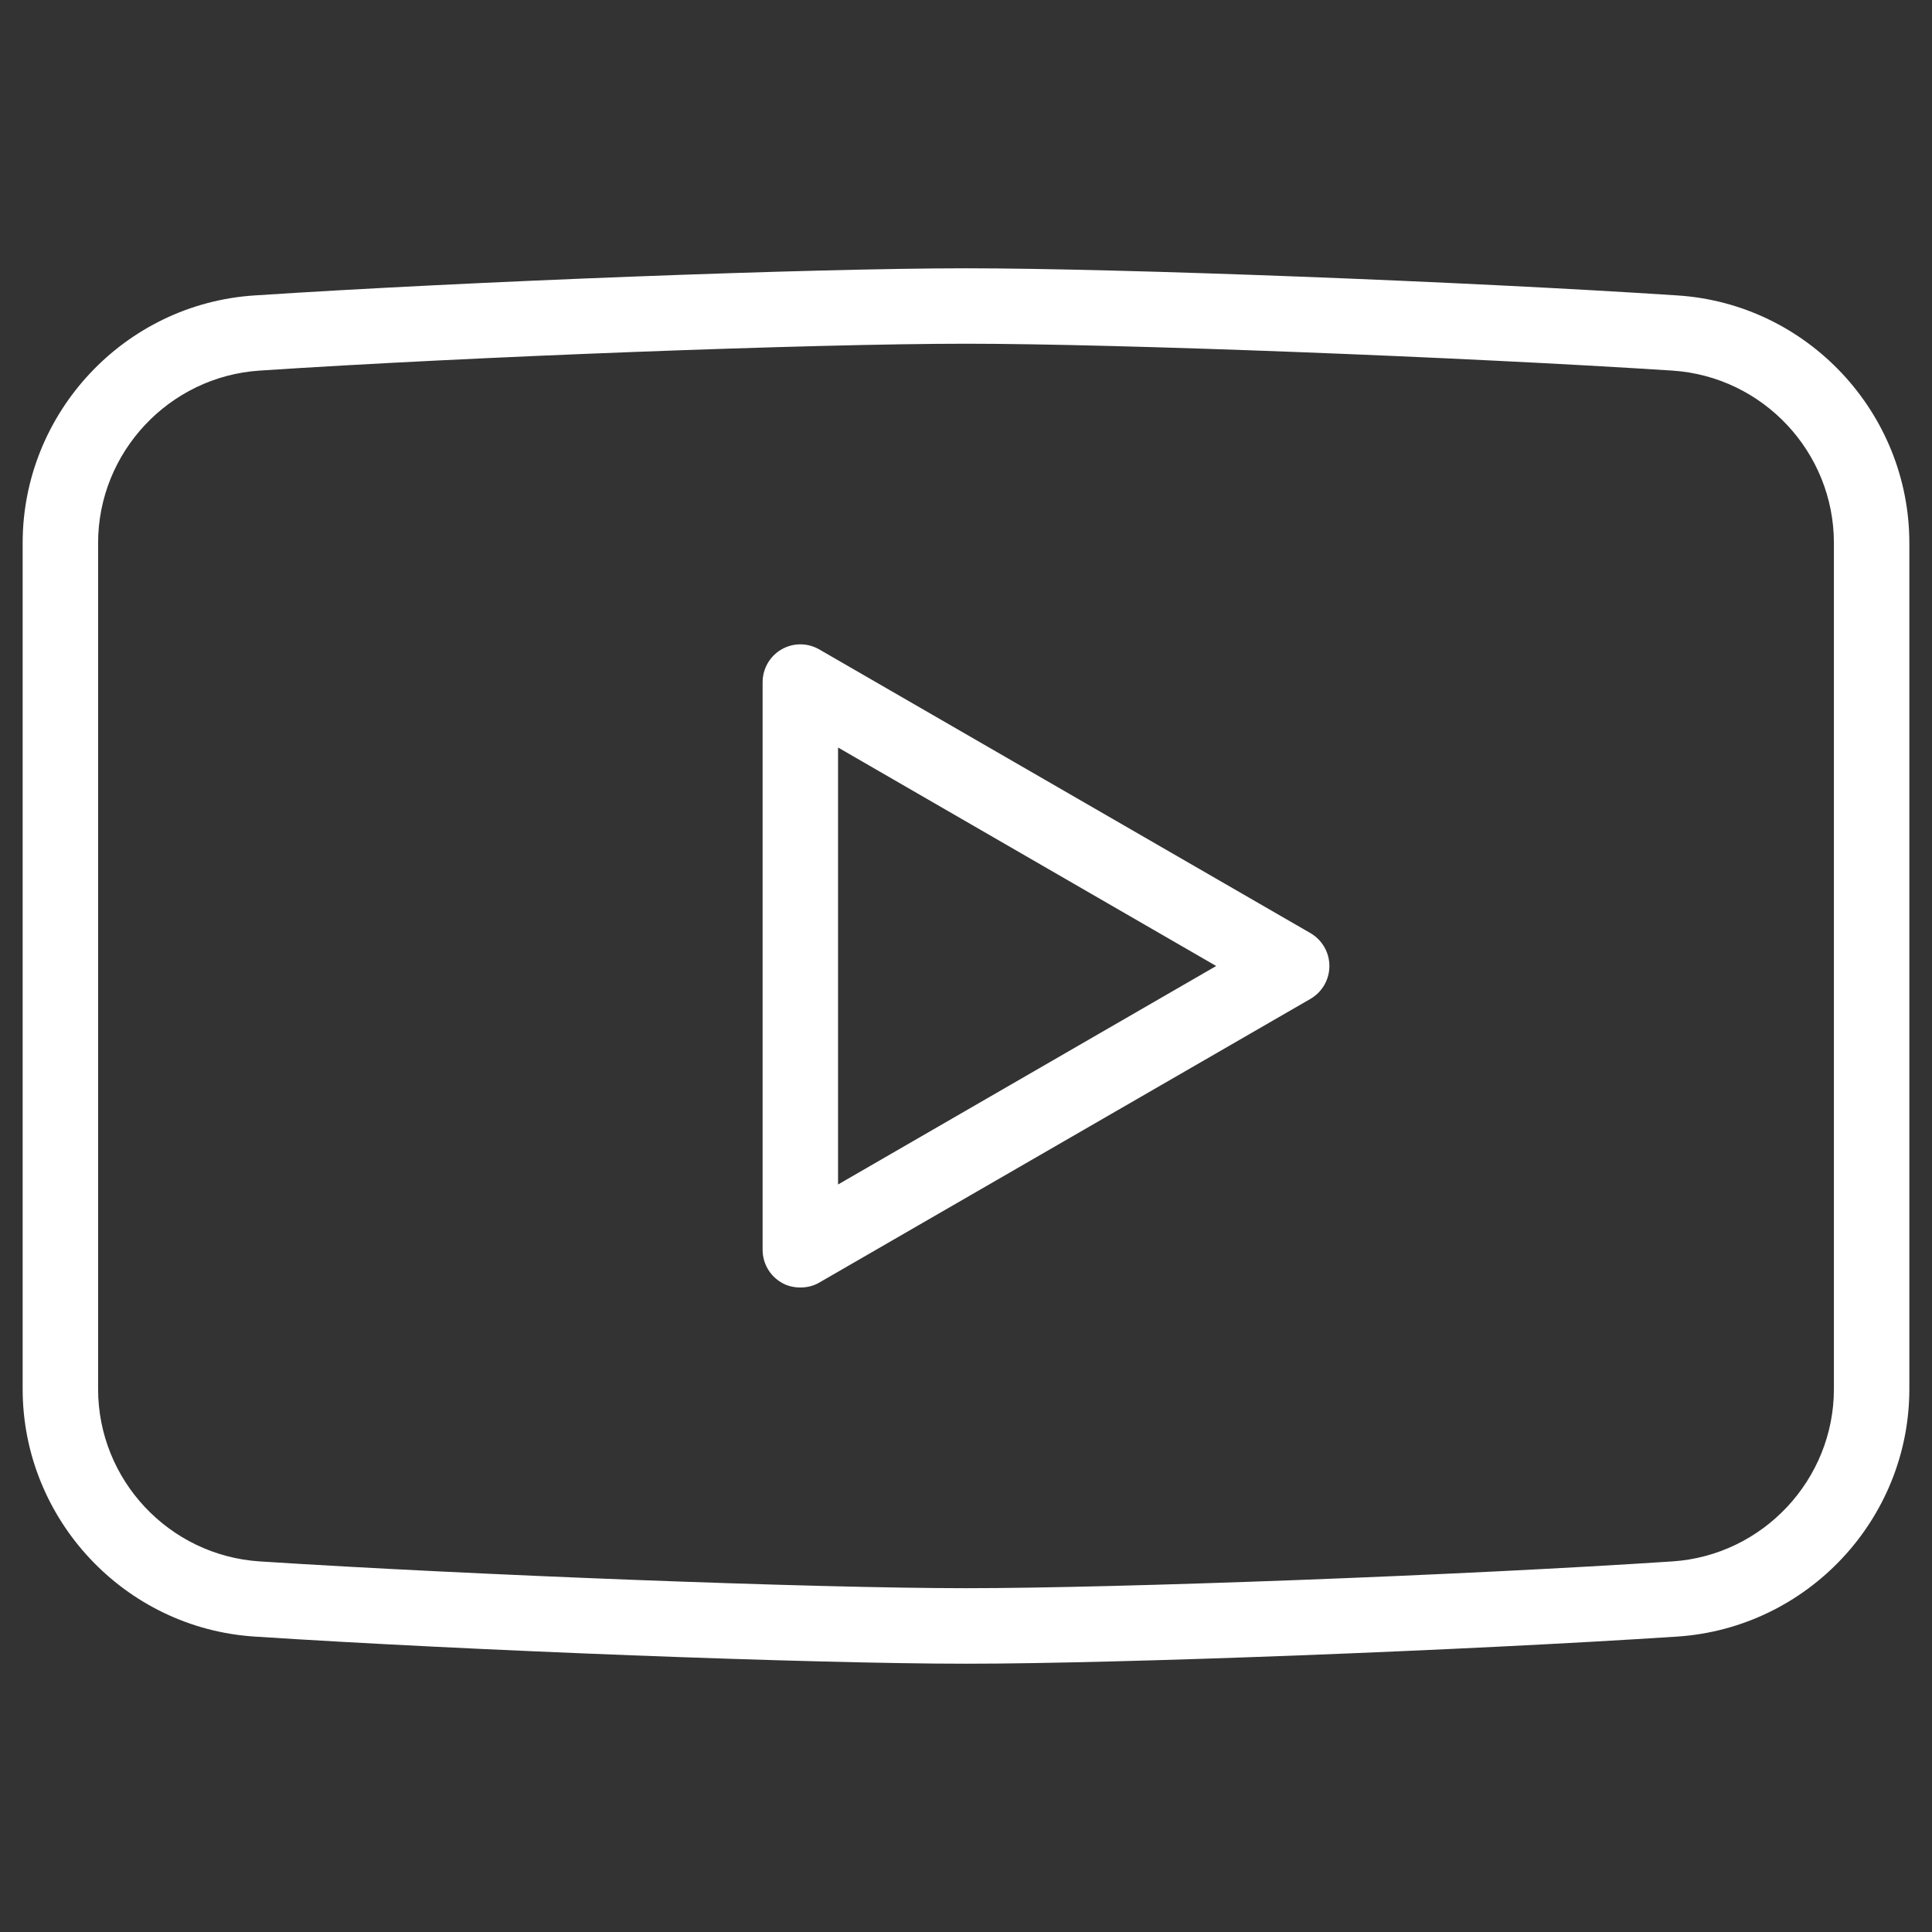
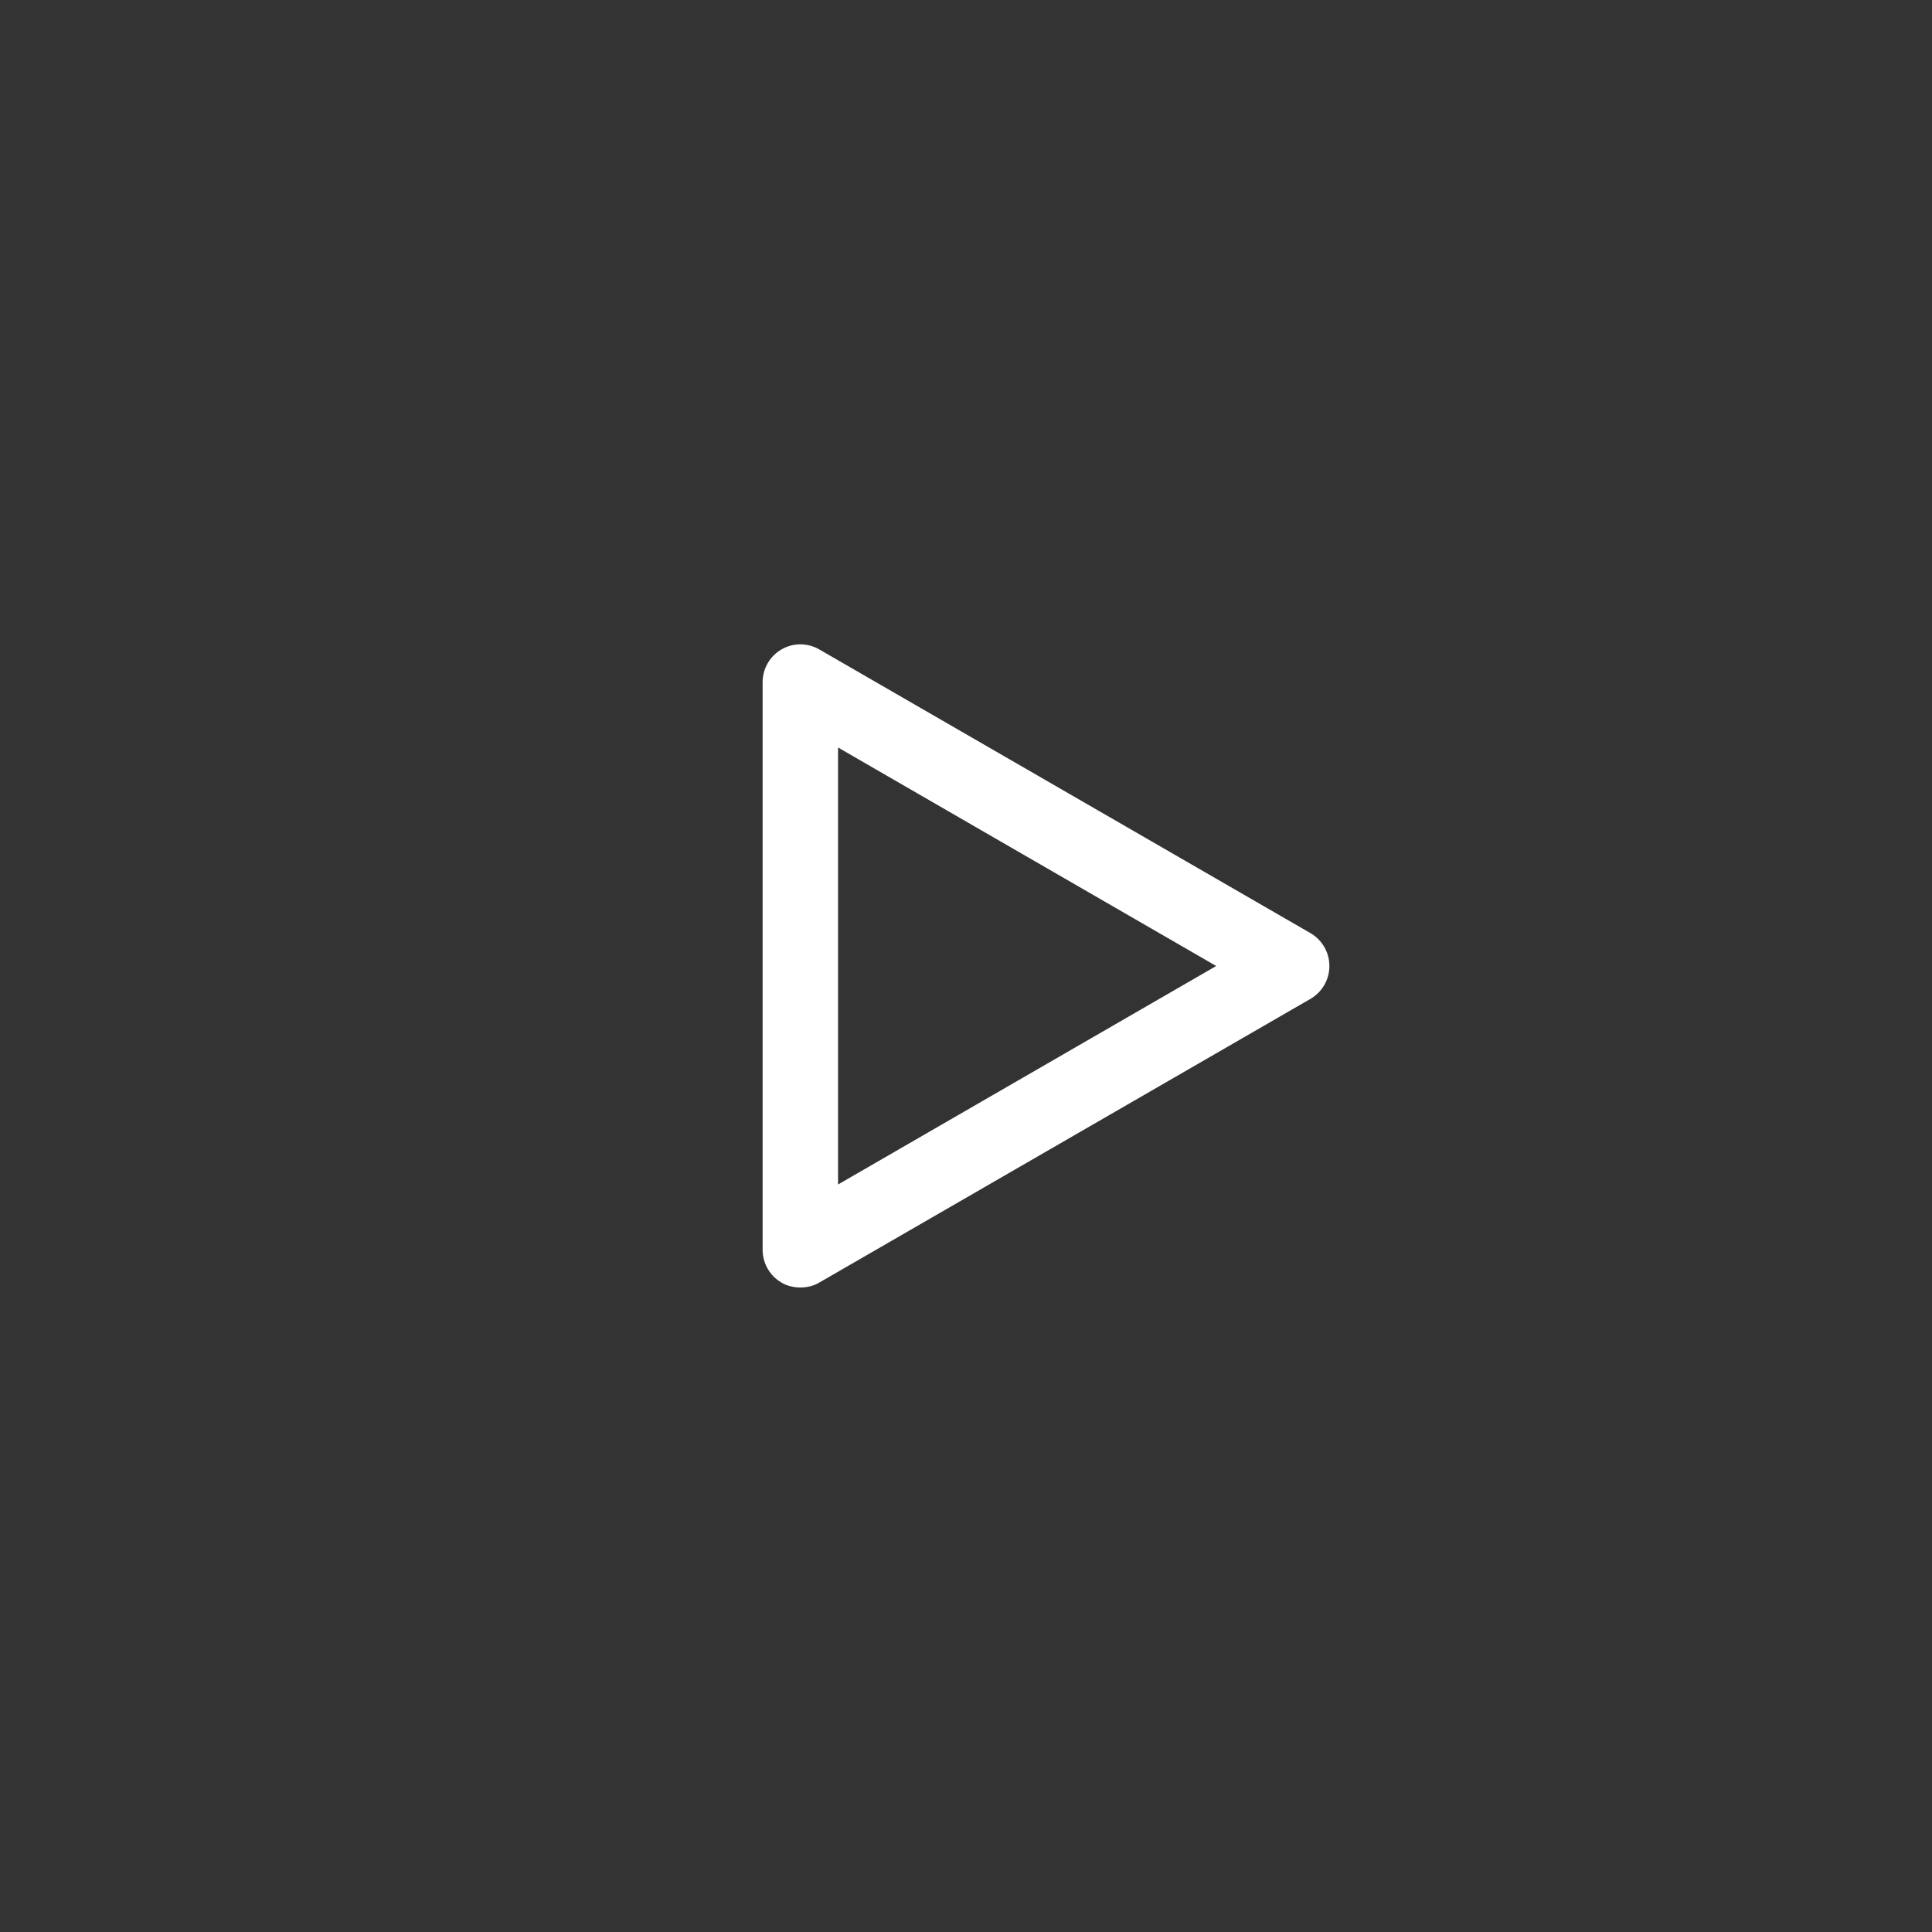
<svg xmlns="http://www.w3.org/2000/svg" width="22" height="22" viewBox="0 0 22 22" fill="none">
  <rect x="0" y="0" width="22" height="22" fill="#333333" stroke="none" />
-   <path d="M19.1 3.364C16.68 3.205 12.745 3.055 11 3.055C9.255 3.055 5.315 3.205 2.9 3.364C1.418 3.459 0.258 4.701 0.258 6.183V15.817C0.258 17.299 1.418 18.541 2.9 18.636C5.32 18.794 9.255 18.945 11 18.945C12.745 18.945 16.685 18.794 19.1 18.636C20.582 18.537 21.742 17.299 21.742 15.817V6.183C21.742 4.701 20.582 3.459 19.1 3.364ZM20.883 15.817C20.883 16.848 20.075 17.712 19.044 17.78C16.642 17.939 12.732 18.085 11 18.085C9.268 18.085 5.358 17.935 2.956 17.78C1.925 17.712 1.117 16.852 1.117 15.817V6.183C1.117 5.152 1.925 4.288 2.956 4.22C5.358 4.061 9.268 3.914 11 3.914C12.732 3.914 16.642 4.065 19.044 4.22C20.075 4.288 20.883 5.148 20.883 6.183V15.817Z" fill="white" />
  <path d="M14.923 10.626L9.329 7.395C9.195 7.318 9.032 7.318 8.899 7.395C8.766 7.472 8.684 7.614 8.684 7.769V14.231C8.684 14.386 8.766 14.528 8.899 14.605C8.963 14.644 9.041 14.661 9.114 14.661C9.187 14.661 9.264 14.644 9.329 14.605L14.923 11.374C15.056 11.296 15.138 11.155 15.138 11C15.138 10.845 15.056 10.704 14.923 10.626ZM9.543 13.488V8.512L13.849 11L9.543 13.488Z" fill="white" />
</svg>